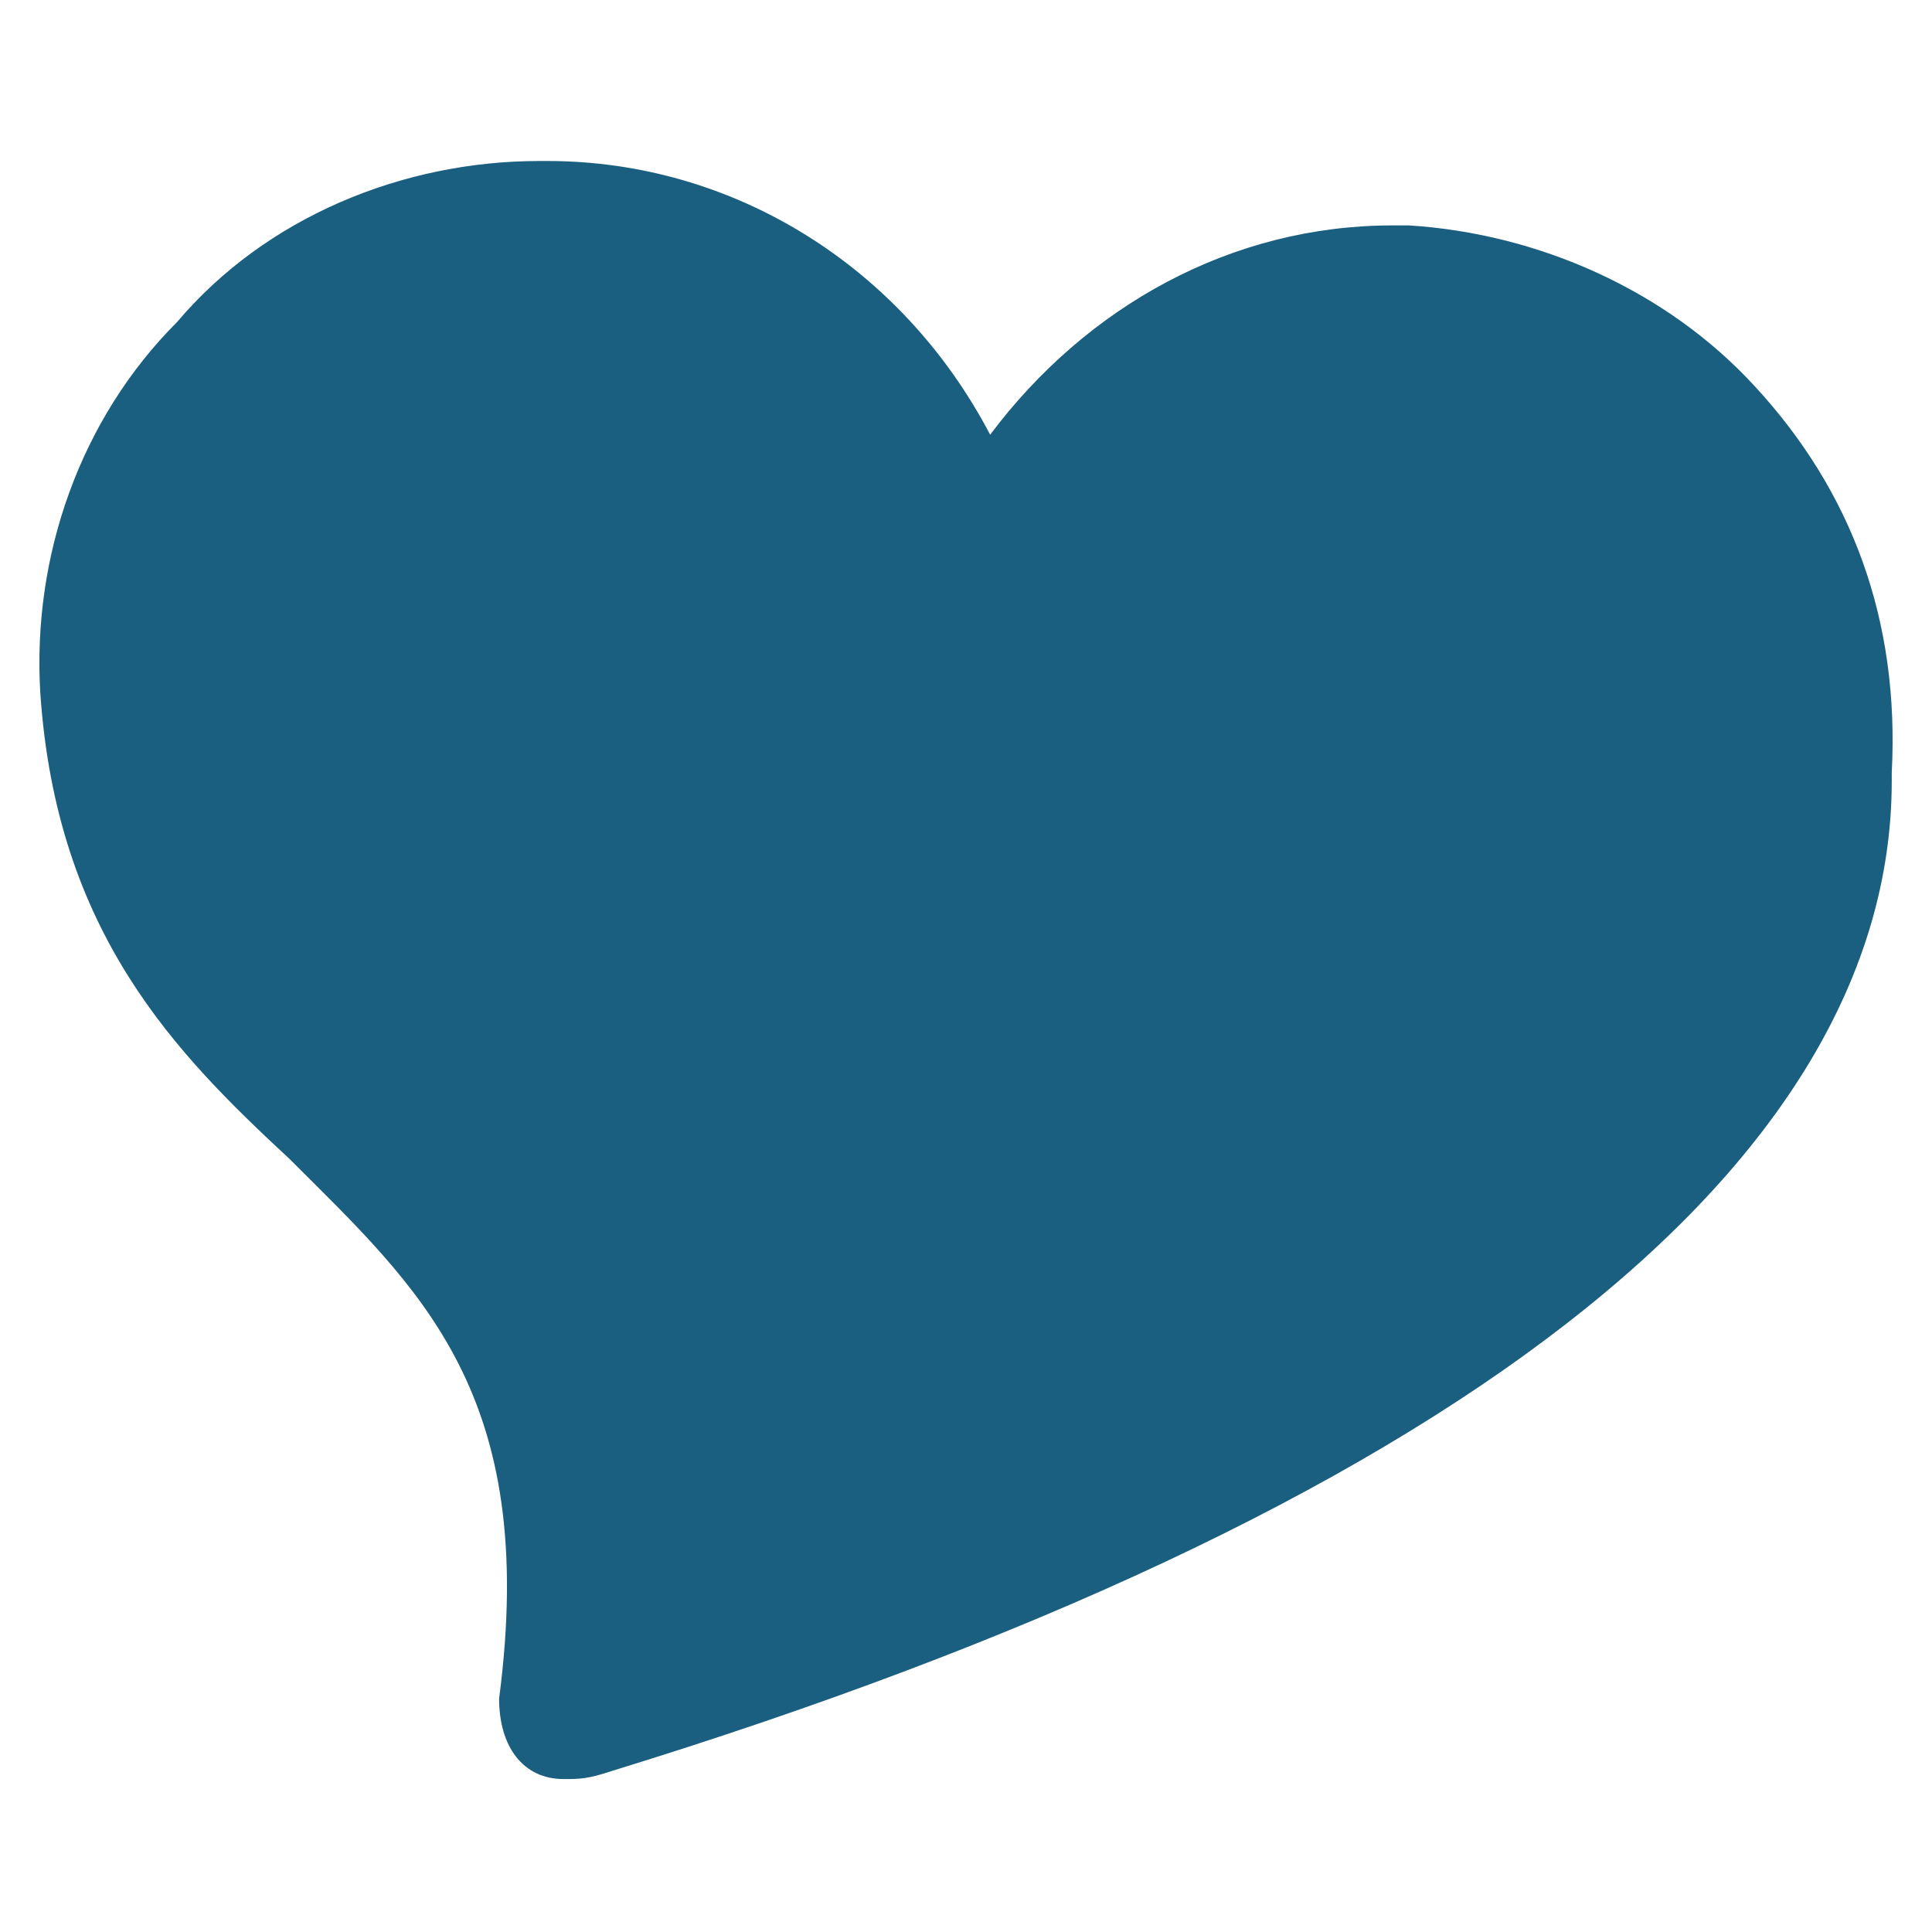
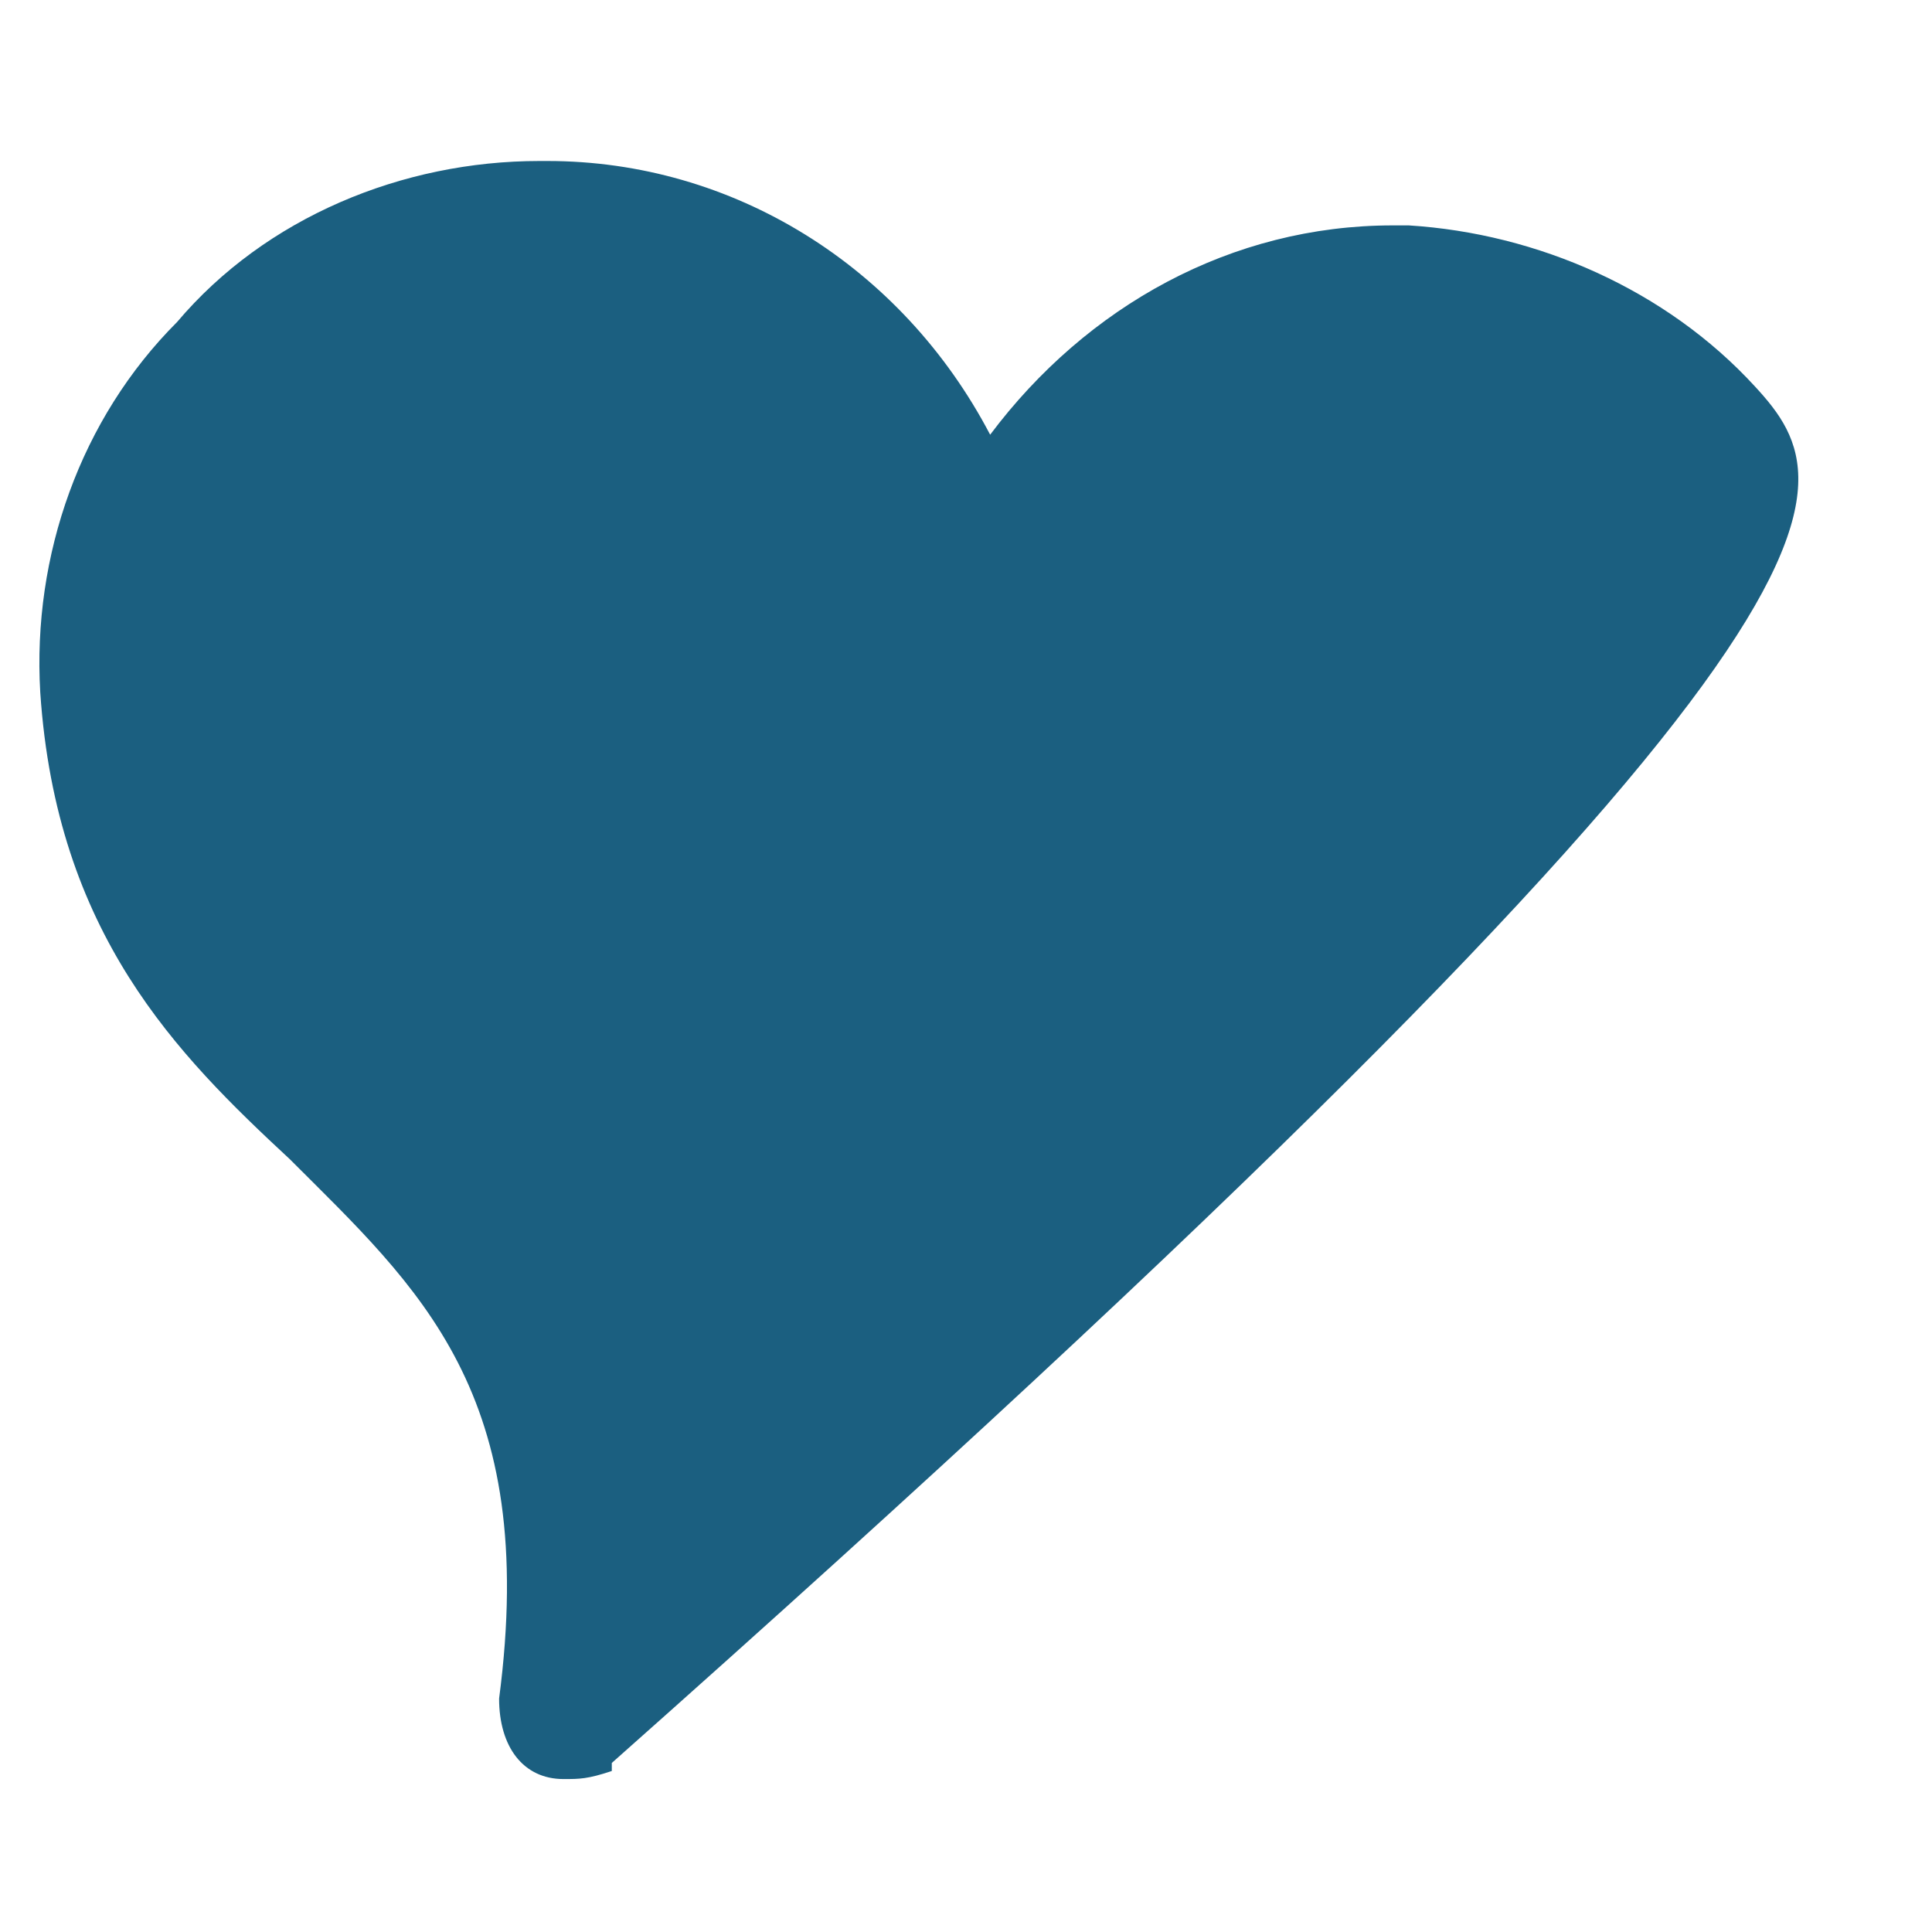
<svg xmlns="http://www.w3.org/2000/svg" enable-background="new 0 0 24 24" height="24px" id="Layer_1" version="1.1" viewBox="0 0 24 24" width="24px" xml:space="preserve">
-   <path d="M21.8,4.8c-1.1-1.2-2.7-1.9-4.3-2l-0.2,0c-2,0-3.8,1-5,2.6C11.2,3.3,9.1,2,6.8,2c0,0-0.1,0-0.1,0C5,2,3.3,2.7,2.2,4  C1,5.2,0.4,6.9,0.5,8.6c0.2,3,1.7,4.5,3.1,5.8c1.6,1.6,3.1,2.9,2.6,6.7c0,0.6,0.3,1,0.8,1c0.2,0,0.3,0,0.6-0.1  c10.4-3.2,15.9-7.5,15.9-12.3l0-0.1C23.6,7.7,23,6.1,21.8,4.8z M7,21.5l0-0.5c0,0,0,0,0,0V21.5z" fill="#1b5f80" opacity="1" original-fill="#000000" />
+   <path d="M21.8,4.8c-1.1-1.2-2.7-1.9-4.3-2l-0.2,0c-2,0-3.8,1-5,2.6C11.2,3.3,9.1,2,6.8,2c0,0-0.1,0-0.1,0C5,2,3.3,2.7,2.2,4  C1,5.2,0.4,6.9,0.5,8.6c0.2,3,1.7,4.5,3.1,5.8c1.6,1.6,3.1,2.9,2.6,6.7c0,0.6,0.3,1,0.8,1c0.2,0,0.3,0,0.6-0.1  l0-0.1C23.6,7.7,23,6.1,21.8,4.8z M7,21.5l0-0.5c0,0,0,0,0,0V21.5z" fill="#1b5f80" opacity="1" original-fill="#000000" />
</svg>